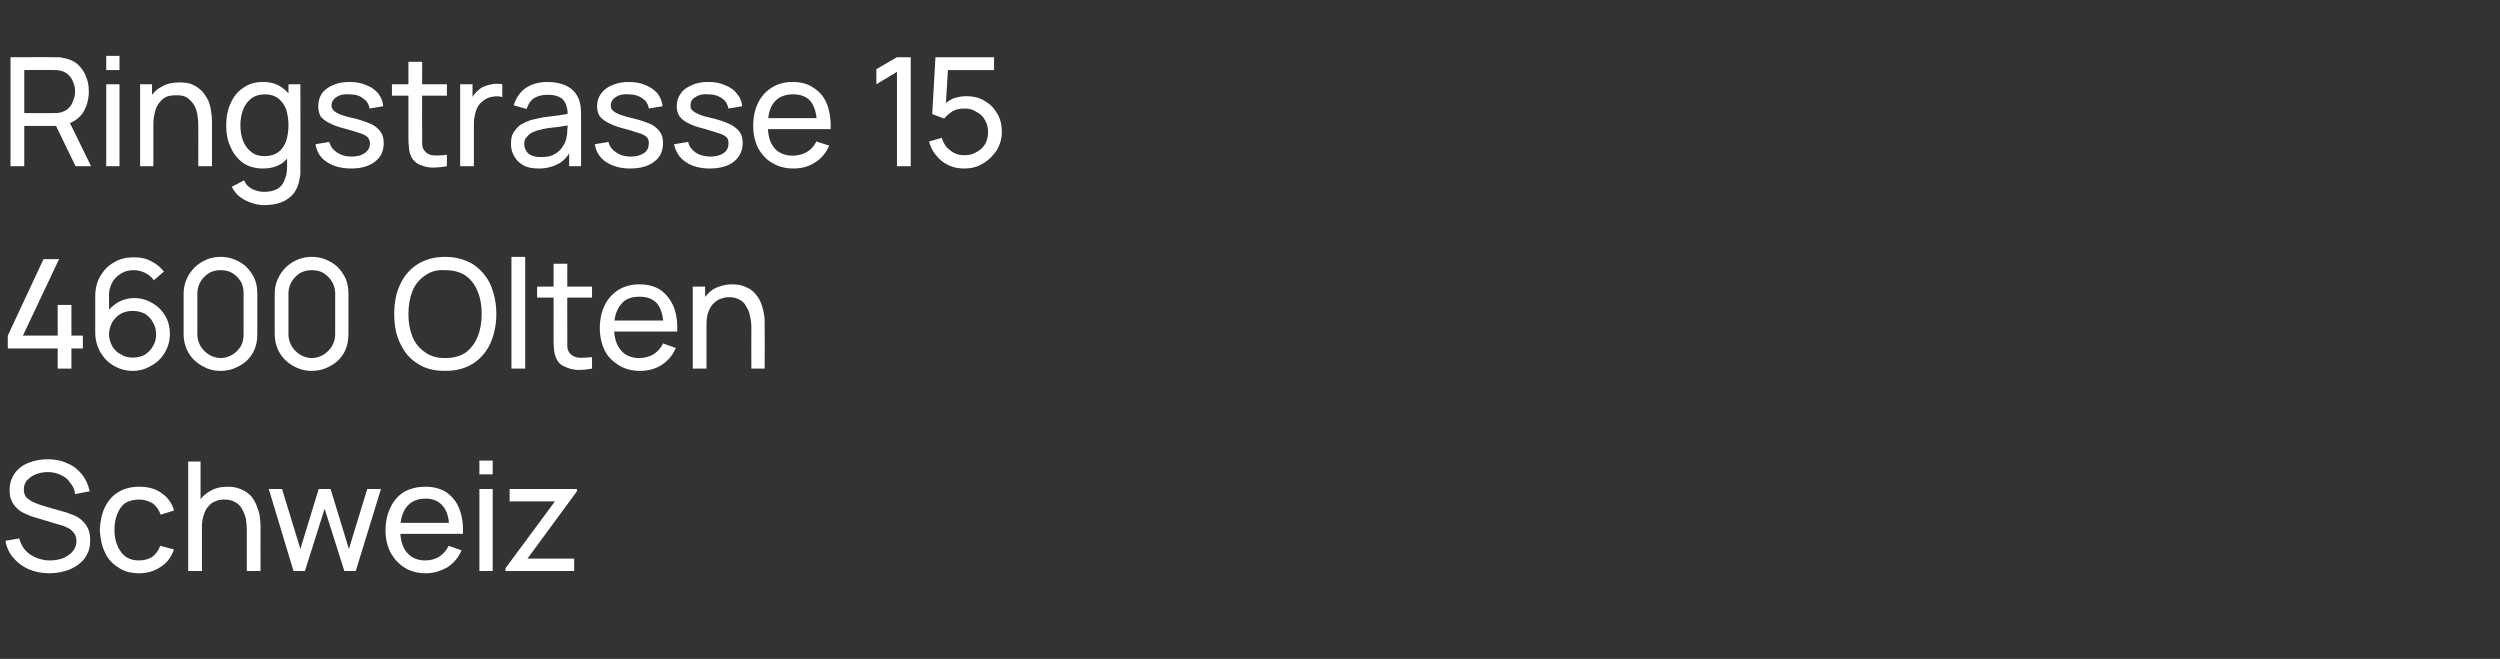
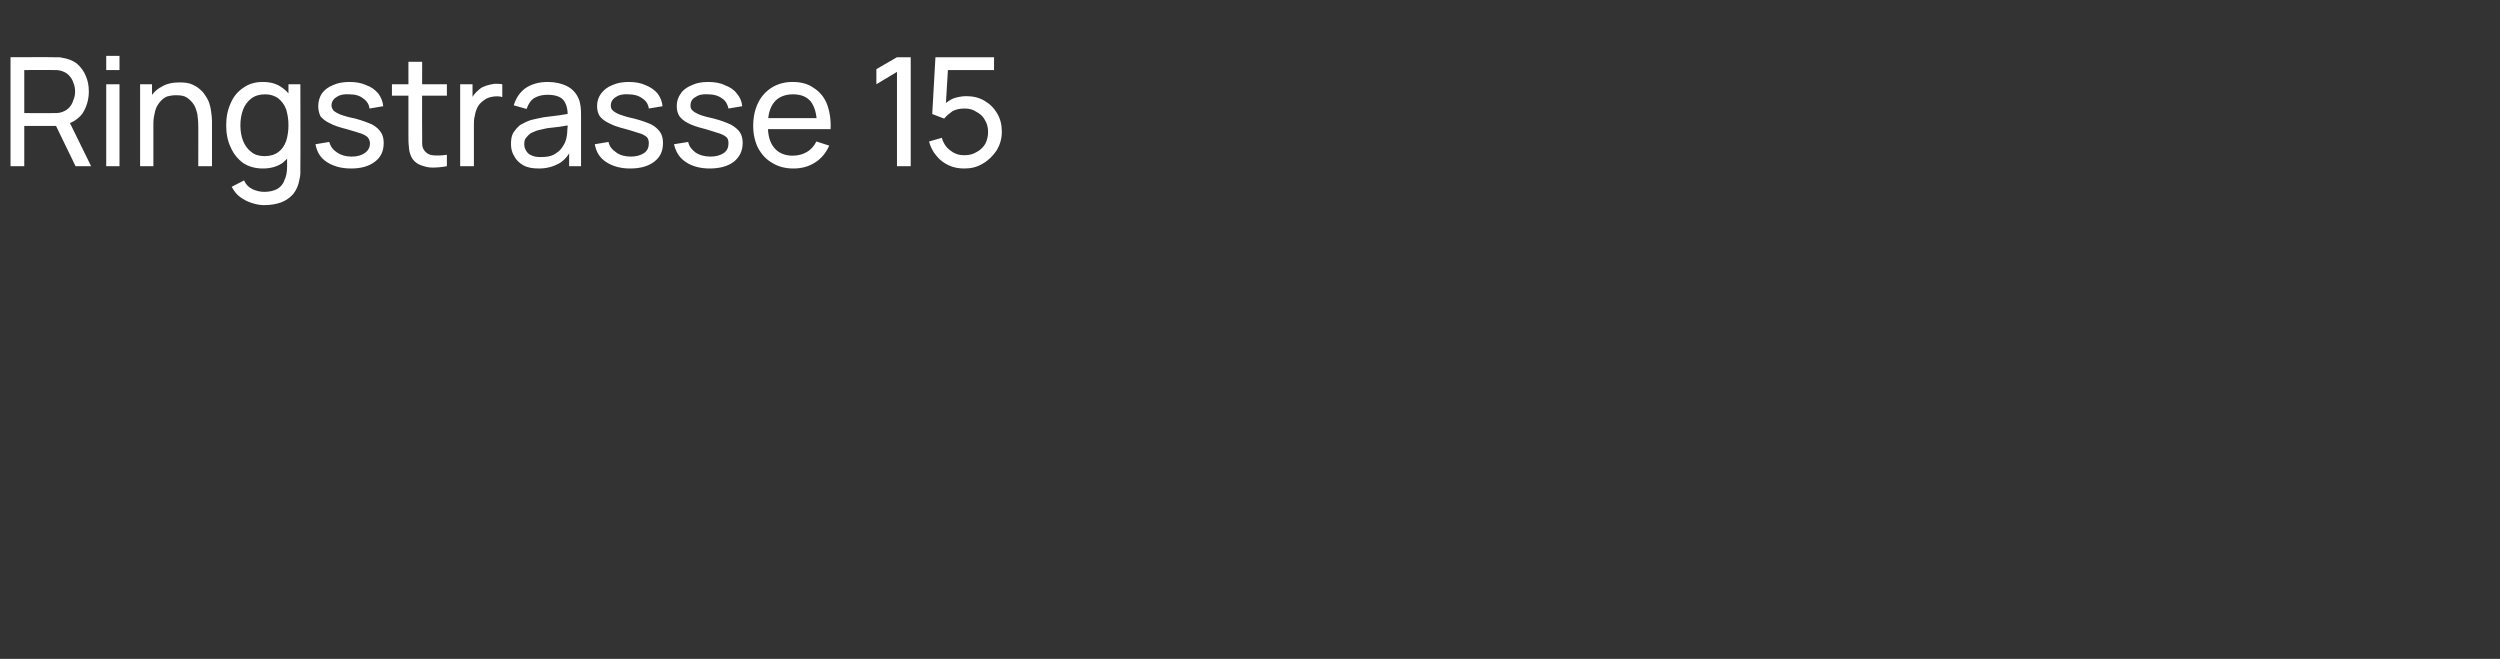
<svg xmlns="http://www.w3.org/2000/svg" version="1.1" width="546px" height="143.9px" viewBox="0 -1 546 143.9" style="top:-1px">
  <rect x="0" y="-1" width="546" height="143.9" fill="#333333" stroke="none" />
  <desc>Ringstrasse 15 4600 Olten Schweiz</desc>
  <defs />
  <g id="Polygon43964">
-     <path d="M 10.8 124.2 C 9.1 124.2 7.6 123.9 6.2 123.3 C 4.9 122.7 3.8 121.9 2.9 120.8 C 2 119.8 1.4 118.5 1.2 117.1 C 1.2 117.1 4.2 116.6 4.2 116.6 C 4.6 118.1 5.4 119.3 6.6 120.1 C 7.8 120.9 9.3 121.4 10.9 121.4 C 12 121.4 13 121.2 13.8 120.9 C 14.7 120.5 15.4 120 15.9 119.4 C 16.4 118.8 16.7 118 16.7 117.2 C 16.7 116.7 16.6 116.2 16.4 115.8 C 16.2 115.4 15.9 115.1 15.6 114.8 C 15.3 114.6 15 114.3 14.6 114.2 C 14.2 114 13.8 113.8 13.3 113.7 C 13.3 113.7 7.3 111.9 7.3 111.9 C 6.6 111.7 6 111.4 5.3 111.1 C 4.7 110.8 4.2 110.5 3.7 110 C 3.2 109.5 2.8 109 2.5 108.3 C 2.2 107.7 2.1 106.9 2.1 106 C 2.1 104.6 2.5 103.4 3.2 102.4 C 3.9 101.4 4.9 100.6 6.2 100.1 C 7.4 99.6 8.9 99.3 10.4 99.3 C 12 99.3 13.5 99.6 14.7 100.2 C 16 100.7 17 101.5 17.9 102.6 C 18.7 103.6 19.3 104.9 19.6 106.3 C 19.6 106.3 16.4 106.9 16.4 106.9 C 16.3 105.9 15.9 105.1 15.3 104.4 C 14.8 103.6 14.1 103.1 13.2 102.7 C 12.4 102.3 11.4 102.1 10.4 102.1 C 9.4 102.1 8.6 102.3 7.8 102.6 C 7 102.9 6.4 103.4 5.9 103.9 C 5.4 104.5 5.2 105.2 5.2 105.9 C 5.2 106.6 5.4 107.2 5.8 107.7 C 6.3 108.1 6.8 108.5 7.4 108.7 C 8 109 8.6 109.2 9.2 109.4 C 9.2 109.4 13.7 110.7 13.7 110.7 C 14.2 110.8 14.8 111 15.5 111.3 C 16.2 111.5 16.9 111.9 17.5 112.3 C 18.1 112.8 18.7 113.4 19.1 114.2 C 19.5 114.9 19.7 115.9 19.7 117 C 19.7 118.2 19.5 119.2 19 120.1 C 18.6 121 17.9 121.7 17.1 122.3 C 16.3 122.9 15.3 123.4 14.3 123.7 C 13.2 124 12 124.2 10.8 124.2 Z M 30.4 124.2 C 28.6 124.2 27 123.8 25.8 122.9 C 24.5 122.1 23.5 121 22.9 119.6 C 22.2 118.2 21.9 116.5 21.8 114.7 C 21.9 112.9 22.2 111.2 22.9 109.8 C 23.6 108.4 24.5 107.3 25.8 106.5 C 27.1 105.7 28.6 105.3 30.4 105.3 C 32.3 105.3 33.9 105.7 35.3 106.7 C 36.6 107.6 37.6 108.9 38 110.5 C 38 110.5 35.1 111.4 35.1 111.4 C 34.7 110.3 34.1 109.5 33.3 108.9 C 32.4 108.4 31.5 108.1 30.4 108.1 C 29.1 108.1 28.1 108.4 27.3 108.9 C 26.5 109.5 26 110.3 25.6 111.3 C 25.2 112.3 25 113.4 25 114.7 C 25 116.7 25.5 118.3 26.4 119.5 C 27.3 120.8 28.6 121.4 30.4 121.4 C 31.5 121.4 32.5 121.1 33.3 120.6 C 34 120 34.6 119.3 35 118.2 C 35 118.2 38 119 38 119 C 37.4 120.7 36.4 122 35.1 122.8 C 33.8 123.7 32.2 124.2 30.4 124.2 Z M 53.9 123.7 C 53.9 123.7 53.89 114.71 53.9 114.7 C 53.9 113.9 53.8 113.1 53.7 112.3 C 53.5 111.5 53.2 110.8 52.9 110.2 C 52.5 109.5 52 109 51.4 108.7 C 50.8 108.3 50 108.1 49 108.1 C 48.3 108.1 47.6 108.2 47 108.5 C 46.4 108.7 45.9 109.1 45.5 109.6 C 45 110.1 44.7 110.8 44.5 111.5 C 44.2 112.3 44.1 113.2 44.1 114.2 C 44.1 114.2 42.2 113.6 42.2 113.6 C 42.2 111.9 42.5 110.4 43.1 109.2 C 43.7 107.9 44.6 107 45.8 106.3 C 46.9 105.6 48.2 105.3 49.8 105.3 C 50.9 105.3 51.9 105.5 52.7 105.9 C 53.5 106.2 54.2 106.7 54.8 107.3 C 55.3 107.9 55.7 108.6 56 109.3 C 56.3 110.1 56.6 110.8 56.7 111.6 C 56.8 112.4 56.9 113.1 56.9 113.8 C 56.88 113.78 56.9 123.7 56.9 123.7 L 53.9 123.7 Z M 41.1 123.7 L 41.1 99.8 L 43.8 99.8 L 43.8 113 L 44.1 113 L 44.1 123.7 L 41.1 123.7 Z M 64.1 123.7 L 58.7 105.8 L 61.6 105.8 L 65.6 118.9 L 69.6 105.8 L 72.2 105.8 L 76.2 118.9 L 80.2 105.8 L 83.2 105.8 L 77.7 123.7 L 75.2 123.7 L 70.9 110.1 L 66.6 123.7 L 64.1 123.7 Z M 93 124.2 C 91.2 124.2 89.7 123.8 88.4 123 C 87.1 122.2 86.1 121.1 85.3 119.7 C 84.6 118.3 84.2 116.7 84.2 114.8 C 84.2 112.9 84.6 111.2 85.3 109.8 C 86 108.3 87 107.2 88.3 106.4 C 89.6 105.7 91.1 105.3 92.9 105.3 C 94.7 105.3 96.2 105.7 97.5 106.5 C 98.7 107.4 99.7 108.5 100.3 110.1 C 100.9 111.6 101.2 113.4 101.1 115.6 C 101.13 115.55 98.1 115.6 98.1 115.6 C 98.1 115.6 98.15 114.49 98.1 114.5 C 98.1 112.3 97.7 110.7 96.8 109.6 C 95.9 108.5 94.7 107.9 93 107.9 C 91.1 107.9 89.8 108.5 88.8 109.7 C 87.9 110.9 87.4 112.5 87.4 114.7 C 87.4 116.8 87.9 118.5 88.8 119.6 C 89.8 120.8 91.1 121.4 92.9 121.4 C 94 121.4 95.1 121.1 95.9 120.6 C 96.8 120 97.5 119.2 98 118.2 C 98 118.2 100.8 119.2 100.8 119.2 C 100.1 120.8 99.1 122 97.7 122.9 C 96.3 123.7 94.7 124.2 93 124.2 Z M 86.4 115.6 L 86.4 113.2 L 99.6 113.2 L 99.6 115.6 L 86.4 115.6 Z M 104.7 102.6 L 104.7 99.6 L 107.6 99.6 L 107.6 102.6 L 104.7 102.6 Z M 104.7 123.7 L 104.7 105.8 L 107.6 105.8 L 107.6 123.7 L 104.7 123.7 Z M 110.4 123.7 L 110.4 123.1 L 121.2 108.5 L 111.3 108.5 L 111.3 105.8 L 126 105.8 L 126 106.3 L 115.2 121 L 125.4 121 L 125.4 123.7 L 110.4 123.7 Z " stroke="none" fill="#fff" />
-   </g>
+     </g>
  <g id="Polygon43963">
-     <path d="M 12.6 79.5 L 12.6 75.1 L 1.7 75.1 L 1.7 72.3 L 9.5 55.6 L 12.9 55.6 L 5 72.3 L 12.6 72.3 L 12.6 65.6 L 15.6 65.6 L 15.6 72.3 L 18.1 72.3 L 18.1 75.1 L 15.6 75.1 L 15.6 79.5 L 12.6 79.5 Z M 29 80 C 27.5 80 26.1 79.6 24.9 78.9 C 23.6 78.2 22.7 77.2 21.9 75.9 C 21.2 74.6 20.8 73.2 20.8 71.6 C 20.8 71.6 20.8 63.7 20.8 63.7 C 20.8 62 21.2 60.5 21.9 59.3 C 22.7 58 23.6 57 24.9 56.3 C 26.2 55.5 27.6 55.2 29.2 55.2 C 30.6 55.2 31.8 55.4 32.9 56 C 34 56.5 35 57.3 35.8 58.3 C 35.8 58.3 33.6 60.2 33.6 60.2 C 33.1 59.5 32.5 59 31.7 58.6 C 30.9 58.2 30.1 58 29.2 58 C 28.2 58 27.3 58.2 26.5 58.7 C 25.6 59.2 25 59.9 24.5 60.7 C 24.1 61.5 23.8 62.4 23.8 63.4 C 23.84 63.36 23.8 68.1 23.8 68.1 C 23.8 68.1 23.2 67.42 23.2 67.4 C 23.9 66.4 24.8 65.6 25.8 65 C 26.9 64.4 28.1 64.1 29.3 64.1 C 30.8 64.1 32.1 64.5 33.3 65.2 C 34.5 65.9 35.4 66.8 36.1 68 C 36.8 69.2 37.1 70.5 37.1 72 C 37.1 73.5 36.7 74.8 36 76 C 35.3 77.2 34.3 78.2 33 78.9 C 31.8 79.6 30.5 80 29 80 Z M 29 77.1 C 29.9 77.1 30.8 76.9 31.6 76.5 C 32.3 76 33 75.4 33.4 74.6 C 33.9 73.8 34.1 73 34.1 72 C 34.1 71.1 33.9 70.2 33.4 69.4 C 33 68.6 32.4 68 31.6 67.5 C 30.8 67.1 29.9 66.9 29 66.9 C 28 66.9 27.2 67.1 26.4 67.5 C 25.6 68 25 68.6 24.5 69.4 C 24.1 70.2 23.8 71.1 23.8 72 C 23.8 72.9 24.1 73.8 24.5 74.6 C 25 75.4 25.6 76 26.4 76.4 C 27.2 76.9 28 77.1 29 77.1 Z M 48.2 80 C 46.6 80 45.3 79.6 44.1 78.9 C 42.9 78.2 41.9 77.3 41.2 76.1 C 40.5 74.9 40.1 73.5 40.1 71.9 C 40.1 71.9 40.1 63.2 40.1 63.2 C 40.1 61.6 40.5 60.3 41.2 59.1 C 41.9 57.9 42.9 56.9 44.1 56.2 C 45.3 55.5 46.6 55.1 48.2 55.1 C 49.7 55.1 51.1 55.5 52.3 56.2 C 53.6 56.9 54.5 57.9 55.2 59.1 C 55.9 60.3 56.2 61.6 56.2 63.2 C 56.2 63.2 56.2 71.9 56.2 71.9 C 56.2 73.5 55.9 74.9 55.2 76.1 C 54.5 77.3 53.6 78.2 52.3 78.9 C 51.1 79.6 49.7 80 48.2 80 Z M 48.2 77.2 C 49.1 77.2 50 76.9 50.7 76.5 C 51.5 76 52.1 75.4 52.6 74.6 C 53 73.9 53.2 73 53.2 72.1 C 53.2 72.1 53.2 63 53.2 63 C 53.2 62.1 53 61.2 52.6 60.5 C 52.1 59.7 51.5 59.1 50.7 58.6 C 50 58.2 49.1 58 48.2 58 C 47.3 58 46.4 58.2 45.7 58.6 C 44.9 59.1 44.3 59.7 43.8 60.5 C 43.4 61.2 43.1 62.1 43.1 63 C 43.1 63 43.1 72.1 43.1 72.1 C 43.1 73 43.4 73.9 43.8 74.6 C 44.3 75.4 44.9 76 45.7 76.5 C 46.4 76.9 47.3 77.2 48.2 77.2 Z M 68.1 80 C 66.6 80 65.2 79.6 64 78.9 C 62.8 78.2 61.8 77.3 61.1 76.1 C 60.4 74.9 60 73.5 60 71.9 C 60 71.9 60 63.2 60 63.2 C 60 61.6 60.4 60.3 61.1 59.1 C 61.8 57.9 62.8 56.9 64 56.2 C 65.2 55.5 66.6 55.1 68.1 55.1 C 69.6 55.1 71 55.5 72.2 56.2 C 73.5 56.9 74.4 57.9 75.1 59.1 C 75.8 60.3 76.1 61.6 76.1 63.2 C 76.1 63.2 76.1 71.9 76.1 71.9 C 76.1 73.5 75.8 74.9 75.1 76.1 C 74.4 77.3 73.5 78.2 72.2 78.9 C 71 79.6 69.6 80 68.1 80 Z M 68.1 77.2 C 69 77.2 69.9 76.9 70.6 76.5 C 71.4 76 72 75.4 72.5 74.6 C 72.9 73.9 73.2 73 73.2 72.1 C 73.2 72.1 73.2 63 73.2 63 C 73.2 62.1 72.9 61.2 72.5 60.5 C 72 59.7 71.4 59.1 70.6 58.6 C 69.9 58.2 69 58 68.1 58 C 67.2 58 66.3 58.2 65.6 58.6 C 64.8 59.1 64.2 59.7 63.7 60.5 C 63.3 61.2 63 62.1 63 63 C 63 63 63 72.1 63 72.1 C 63 73 63.3 73.9 63.7 74.6 C 64.2 75.4 64.8 76 65.6 76.5 C 66.3 76.9 67.2 77.2 68.1 77.2 Z M 97.2 80 C 94.8 80 92.8 79.5 91.2 78.4 C 89.5 77.4 88.3 75.9 87.4 74 C 86.5 72.2 86.1 70 86.1 67.6 C 86.1 65.1 86.5 63 87.4 61.1 C 88.3 59.2 89.5 57.8 91.2 56.7 C 92.8 55.7 94.8 55.1 97.2 55.1 C 99.6 55.1 101.6 55.7 103.3 56.7 C 104.9 57.8 106.2 59.2 107.1 61.1 C 107.9 63 108.4 65.1 108.4 67.6 C 108.4 70 107.9 72.2 107.1 74 C 106.2 75.9 104.9 77.4 103.3 78.4 C 101.6 79.5 99.6 80 97.2 80 Z M 97.2 77.2 C 99 77.2 100.5 76.8 101.7 76 C 102.8 75.2 103.7 74 104.3 72.6 C 104.9 71.1 105.2 69.5 105.2 67.6 C 105.2 65.7 104.9 64 104.3 62.6 C 103.7 61.1 102.8 60 101.7 59.2 C 100.5 58.4 99 58 97.2 58 C 95.4 57.9 94 58.3 92.8 59.2 C 91.6 60 90.7 61.1 90.1 62.5 C 89.5 64 89.2 65.7 89.2 67.6 C 89.2 69.5 89.5 71.1 90.1 72.6 C 90.7 74 91.6 75.1 92.8 75.9 C 94 76.8 95.4 77.2 97.2 77.2 Z M 111.7 79.5 L 111.7 55.1 L 114.7 55.1 L 114.7 79.5 L 111.7 79.5 Z M 129.3 79.5 C 128.2 79.7 127.2 79.8 126.1 79.8 C 125.1 79.7 124.2 79.5 123.4 79.1 C 122.6 78.8 121.9 78.2 121.5 77.3 C 121.2 76.6 121 75.9 121 75.2 C 120.9 74.5 120.9 73.7 120.9 72.7 C 120.92 72.73 120.9 56.6 120.9 56.6 L 123.9 56.6 C 123.9 56.6 123.87 72.6 123.9 72.6 C 123.9 73.3 123.9 74 123.9 74.5 C 123.9 75 124 75.4 124.2 75.8 C 124.6 76.5 125.3 76.9 126.1 77.1 C 127 77.2 128 77.1 129.3 77 C 129.3 77 129.3 79.5 129.3 79.5 Z M 117.3 64 L 117.3 61.6 L 129.3 61.6 L 129.3 64 L 117.3 64 Z M 139.8 80 C 138 80 136.5 79.6 135.2 78.8 C 133.9 78 132.8 77 132.1 75.6 C 131.4 74.2 131 72.5 131 70.7 C 131 68.7 131.4 67 132.1 65.6 C 132.8 64.2 133.8 63.1 135.1 62.3 C 136.4 61.5 137.9 61.1 139.6 61.1 C 141.4 61.1 143 61.5 144.2 62.3 C 145.5 63.2 146.4 64.4 147.1 65.9 C 147.7 67.4 148 69.3 147.9 71.4 C 147.89 71.38 144.9 71.4 144.9 71.4 C 144.9 71.4 144.91 70.32 144.9 70.3 C 144.9 68.1 144.4 66.5 143.6 65.4 C 142.7 64.3 141.4 63.8 139.7 63.8 C 137.9 63.8 136.5 64.3 135.6 65.5 C 134.6 66.7 134.1 68.4 134.1 70.5 C 134.1 72.7 134.6 74.3 135.6 75.5 C 136.5 76.6 137.9 77.2 139.6 77.2 C 140.8 77.2 141.8 76.9 142.7 76.4 C 143.6 75.8 144.3 75.1 144.8 74 C 144.8 74 147.6 75 147.6 75 C 146.9 76.6 145.9 77.8 144.5 78.7 C 143.1 79.6 141.5 80 139.8 80 Z M 133.2 71.4 L 133.2 69 L 146.4 69 L 146.4 71.4 L 133.2 71.4 Z M 164.1 79.5 C 164.1 79.5 164.06 70.53 164.1 70.5 C 164.1 69.7 164 68.9 163.8 68.1 C 163.7 67.3 163.4 66.6 163 66 C 162.7 65.3 162.2 64.8 161.6 64.5 C 160.9 64.1 160.2 63.9 159.2 63.9 C 158.5 63.9 157.8 64.1 157.2 64.3 C 156.6 64.6 156.1 65 155.6 65.5 C 155.2 66 154.9 66.6 154.6 67.4 C 154.4 68.1 154.3 69 154.3 70.1 C 154.3 70.1 152.3 69.5 152.3 69.5 C 152.3 67.7 152.7 66.3 153.3 65 C 153.9 63.8 154.8 62.8 155.9 62.1 C 157 61.5 158.4 61.1 159.9 61.1 C 161.1 61.1 162.1 61.3 162.9 61.7 C 163.7 62 164.4 62.5 164.9 63.1 C 165.5 63.8 165.9 64.4 166.2 65.2 C 166.5 65.9 166.7 66.7 166.8 67.4 C 167 68.2 167 68.9 167 69.6 C 167.04 69.6 167 79.5 167 79.5 L 164.1 79.5 Z M 151.3 79.5 L 151.3 61.6 L 154 61.6 L 154 66.4 L 154.3 66.4 L 154.3 79.5 L 151.3 79.5 Z " stroke="none" fill="#fff" />
-   </g>
+     </g>
  <g id="Polygon43962">
    <path d="M 2.3 35.3 L 2.3 11.5 C 2.3 11.5 11.75 11.46 11.7 11.5 C 12 11.5 12.3 11.5 12.6 11.5 C 12.9 11.5 13.2 11.5 13.5 11.6 C 14.8 11.8 15.9 12.2 16.8 12.9 C 17.6 13.6 18.3 14.5 18.7 15.5 C 19.2 16.6 19.4 17.7 19.4 19 C 19.4 20.8 18.9 22.4 18 23.8 C 17 25.1 15.6 26 13.7 26.3 C 13.73 26.32 12.6 26.5 12.6 26.5 L 5.3 26.5 L 5.3 35.3 L 2.3 35.3 Z M 16.5 35.3 L 11.8 25.6 L 14.7 24.7 L 19.9 35.3 L 16.5 35.3 Z M 5.3 23.7 C 5.3 23.7 11.65 23.71 11.6 23.7 C 11.9 23.7 12.1 23.7 12.4 23.7 C 12.6 23.7 12.9 23.6 13.1 23.6 C 13.9 23.4 14.5 23.1 15 22.6 C 15.5 22.1 15.8 21.6 16 20.9 C 16.3 20.3 16.4 19.6 16.4 19 C 16.4 18.3 16.3 17.7 16 17 C 15.8 16.4 15.5 15.9 15 15.4 C 14.5 14.9 13.9 14.6 13.1 14.4 C 12.9 14.4 12.6 14.3 12.4 14.3 C 12.1 14.3 11.9 14.3 11.6 14.3 C 11.65 14.26 5.3 14.3 5.3 14.3 L 5.3 23.7 Z M 23.2 14.3 L 23.2 11.2 L 26.1 11.2 L 26.1 14.3 L 23.2 14.3 Z M 23.2 35.3 L 23.2 17.4 L 26.1 17.4 L 26.1 35.3 L 23.2 35.3 Z M 43.3 35.3 C 43.3 35.3 43.32 26.36 43.3 26.4 C 43.3 25.5 43.2 24.7 43.1 23.9 C 42.9 23.1 42.7 22.4 42.3 21.8 C 41.9 21.2 41.4 20.7 40.8 20.3 C 40.2 19.9 39.4 19.8 38.5 19.8 C 37.7 19.8 37.1 19.9 36.4 20.1 C 35.8 20.4 35.3 20.8 34.9 21.3 C 34.5 21.8 34.1 22.4 33.9 23.2 C 33.7 24 33.5 24.9 33.5 25.9 C 33.5 25.9 31.6 25.3 31.6 25.3 C 31.6 23.6 31.9 22.1 32.5 20.8 C 33.2 19.6 34 18.6 35.2 18 C 36.3 17.3 37.6 17 39.2 17 C 40.3 17 41.3 17.1 42.1 17.5 C 43 17.9 43.6 18.4 44.2 19 C 44.7 19.6 45.1 20.2 45.5 21 C 45.8 21.7 46 22.5 46.1 23.3 C 46.2 24 46.3 24.8 46.3 25.4 C 46.3 25.43 46.3 35.3 46.3 35.3 L 43.3 35.3 Z M 30.6 35.3 L 30.6 17.4 L 33.2 17.4 L 33.2 22.2 L 33.5 22.2 L 33.5 35.3 L 30.6 35.3 Z M 57.6 43.8 C 56.7 43.8 55.8 43.6 54.9 43.3 C 54 43 53.2 42.6 52.4 42 C 51.7 41.5 51.1 40.7 50.6 39.8 C 50.6 39.8 53.3 38.4 53.3 38.4 C 53.7 39.3 54.3 39.9 55.1 40.3 C 56 40.7 56.8 40.9 57.7 40.9 C 58.8 40.9 59.7 40.7 60.5 40.3 C 61.2 39.9 61.8 39.3 62.1 38.4 C 62.5 37.6 62.7 36.6 62.7 35.4 C 62.68 35.4 62.7 30.5 62.7 30.5 L 63 30.5 L 63 17.4 L 65.6 17.4 C 65.6 17.4 65.64 35.43 65.6 35.4 C 65.6 35.9 65.6 36.4 65.6 36.9 C 65.6 37.3 65.5 37.7 65.4 38.2 C 65.2 39.5 64.7 40.5 64.1 41.3 C 63.4 42.1 62.5 42.8 61.4 43.2 C 60.3 43.6 59.1 43.8 57.6 43.8 Z M 57.4 35.8 C 55.8 35.8 54.3 35.4 53.1 34.6 C 51.9 33.7 51 32.6 50.4 31.2 C 49.7 29.8 49.4 28.1 49.4 26.4 C 49.4 24.6 49.7 23 50.4 21.5 C 51 20.1 51.9 19 53.1 18.2 C 54.3 17.3 55.8 16.9 57.4 16.9 C 59.1 16.9 60.5 17.3 61.7 18.2 C 62.8 19 63.7 20.1 64.3 21.5 C 64.9 22.9 65.2 24.6 65.2 26.4 C 65.2 28.1 64.9 29.8 64.3 31.2 C 63.7 32.6 62.8 33.7 61.7 34.6 C 60.5 35.4 59.1 35.8 57.4 35.8 Z M 57.8 33.1 C 59 33.1 60 32.8 60.8 32.2 C 61.5 31.7 62.1 30.9 62.5 29.8 C 62.8 28.8 63 27.7 63 26.4 C 63 25 62.8 23.9 62.5 22.9 C 62.1 21.8 61.5 21.1 60.8 20.5 C 60 19.9 59 19.6 57.9 19.6 C 56.7 19.6 55.7 19.9 54.9 20.5 C 54.1 21.1 53.5 21.9 53.1 22.9 C 52.7 24 52.5 25.1 52.5 26.4 C 52.5 27.6 52.7 28.8 53.1 29.8 C 53.5 30.8 54.1 31.6 54.9 32.2 C 55.6 32.8 56.6 33.1 57.8 33.1 Z M 76.7 35.8 C 74.5 35.8 72.8 35.3 71.4 34.4 C 70 33.5 69.2 32.2 68.9 30.5 C 68.9 30.5 71.9 30 71.9 30 C 72.2 31 72.7 31.7 73.6 32.3 C 74.5 32.9 75.5 33.2 76.8 33.2 C 78.1 33.2 79 32.9 79.7 32.4 C 80.4 31.9 80.8 31.2 80.8 30.3 C 80.8 29.8 80.6 29.4 80.4 29.1 C 80.2 28.8 79.7 28.5 79 28.2 C 78.3 28 77.2 27.6 75.7 27.2 C 74.1 26.8 72.9 26.4 72 25.9 C 71.1 25.5 70.4 24.9 70 24.4 C 69.7 23.8 69.5 23 69.5 22.2 C 69.5 21.1 69.8 20.2 70.3 19.4 C 70.9 18.6 71.7 18 72.7 17.6 C 73.8 17.1 75 16.9 76.3 16.9 C 77.7 16.9 78.9 17.1 80 17.6 C 81.1 18 81.9 18.6 82.6 19.4 C 83.2 20.2 83.6 21.1 83.7 22.2 C 83.7 22.2 80.7 22.7 80.7 22.7 C 80.6 21.8 80.1 21 79.3 20.5 C 78.6 19.9 77.6 19.6 76.3 19.6 C 75.2 19.5 74.2 19.7 73.5 20.2 C 72.8 20.6 72.4 21.3 72.4 22 C 72.4 22.5 72.6 22.8 72.8 23.1 C 73.1 23.4 73.6 23.7 74.3 24 C 75.1 24.3 76.1 24.6 77.6 24.9 C 79.1 25.3 80.4 25.8 81.3 26.2 C 82.2 26.7 82.8 27.3 83.2 27.9 C 83.6 28.5 83.8 29.3 83.8 30.2 C 83.8 32 83.2 33.3 81.9 34.3 C 80.6 35.3 78.9 35.8 76.7 35.8 Z M 97.6 35.3 C 96.5 35.5 95.5 35.6 94.4 35.6 C 93.4 35.6 92.5 35.3 91.7 35 C 90.8 34.6 90.2 34 89.8 33.2 C 89.5 32.5 89.3 31.7 89.3 31 C 89.2 30.3 89.2 29.5 89.2 28.6 C 89.21 28.56 89.2 12.5 89.2 12.5 L 92.2 12.5 C 92.2 12.5 92.16 28.43 92.2 28.4 C 92.2 29.2 92.2 29.8 92.2 30.3 C 92.2 30.8 92.3 31.3 92.5 31.6 C 92.9 32.3 93.6 32.8 94.4 32.9 C 95.3 33 96.3 33 97.6 32.8 C 97.6 32.8 97.6 35.3 97.6 35.3 Z M 85.6 19.9 L 85.6 17.4 L 97.6 17.4 L 97.6 19.9 L 85.6 19.9 Z M 100.5 35.3 L 100.5 17.4 L 103.2 17.4 L 103.2 21.8 C 103.2 21.8 102.72 21.19 102.7 21.2 C 102.9 20.6 103.2 20.1 103.5 19.7 C 103.9 19.2 104.3 18.8 104.7 18.5 C 105.1 18.1 105.7 17.9 106.2 17.7 C 106.8 17.5 107.4 17.4 108 17.3 C 108.6 17.3 109.2 17.3 109.7 17.4 C 109.7 17.4 109.7 20.2 109.7 20.2 C 109.1 20 108.4 20 107.7 20.1 C 107 20.2 106.3 20.4 105.7 20.9 C 105.1 21.3 104.6 21.8 104.3 22.4 C 104 23 103.8 23.6 103.7 24.3 C 103.5 24.9 103.5 25.6 103.5 26.3 C 103.48 26.34 103.5 35.3 103.5 35.3 L 100.5 35.3 Z M 117.7 35.8 C 116.3 35.8 115.2 35.6 114.3 35.1 C 113.4 34.6 112.7 33.9 112.3 33.1 C 111.8 32.3 111.6 31.4 111.6 30.5 C 111.6 29.5 111.7 28.7 112.1 28 C 112.5 27.4 113 26.8 113.6 26.3 C 114.3 25.9 115.1 25.5 116 25.2 C 116.8 25 117.8 24.8 118.8 24.6 C 119.9 24.5 120.9 24.3 122 24.2 C 123.1 24 124.1 23.9 125.1 23.7 C 125.1 23.7 124 24.4 124 24.4 C 124 22.8 123.7 21.6 123 20.8 C 122.4 20.1 121.2 19.7 119.6 19.7 C 118.5 19.7 117.6 19.9 116.7 20.4 C 115.9 20.9 115.4 21.7 115 22.8 C 115 22.8 112.2 22 112.2 22 C 112.7 20.4 113.5 19.2 114.7 18.3 C 116 17.4 117.6 16.9 119.6 16.9 C 121.2 16.9 122.6 17.2 123.8 17.8 C 125 18.4 125.8 19.3 126.3 20.4 C 126.6 21 126.7 21.6 126.8 22.2 C 126.9 22.9 126.9 23.5 126.9 24.3 C 126.9 24.25 126.9 35.3 126.9 35.3 L 124.3 35.3 L 124.3 31 C 124.3 31 124.89 31.43 124.9 31.4 C 124.2 32.9 123.3 34 122.1 34.7 C 120.8 35.4 119.4 35.8 117.7 35.8 Z M 118.1 33.3 C 119.2 33.3 120.1 33.2 120.9 32.8 C 121.6 32.4 122.3 31.9 122.7 31.3 C 123.2 30.6 123.5 30 123.7 29.2 C 123.8 28.7 123.9 28.1 123.9 27.4 C 124 26.7 124 26.2 124 25.8 C 124 25.8 125 26.3 125 26.3 C 124 26.4 123.1 26.5 122.1 26.7 C 121.2 26.8 120.3 26.9 119.5 27 C 118.7 27.2 118 27.3 117.3 27.5 C 116.8 27.7 116.3 27.9 115.9 28.1 C 115.5 28.4 115.2 28.7 114.9 29.1 C 114.6 29.4 114.5 29.9 114.5 30.5 C 114.5 31 114.6 31.4 114.9 31.9 C 115.1 32.3 115.5 32.7 116 32.9 C 116.6 33.2 117.2 33.3 118.1 33.3 Z M 137.6 35.8 C 135.5 35.8 133.8 35.3 132.4 34.4 C 131 33.5 130.2 32.2 129.9 30.5 C 129.9 30.5 132.9 30 132.9 30 C 133.1 31 133.7 31.7 134.6 32.3 C 135.4 32.9 136.5 33.2 137.8 33.2 C 139 33.2 140 32.9 140.7 32.4 C 141.4 31.9 141.7 31.2 141.7 30.3 C 141.7 29.8 141.6 29.4 141.4 29.1 C 141.2 28.8 140.7 28.5 140 28.2 C 139.2 28 138.2 27.6 136.7 27.2 C 135.1 26.8 133.9 26.4 133 25.9 C 132.1 25.5 131.4 24.9 131 24.4 C 130.6 23.8 130.4 23 130.4 22.2 C 130.4 21.1 130.7 20.2 131.3 19.4 C 131.9 18.6 132.7 18 133.7 17.6 C 134.8 17.1 136 16.9 137.3 16.9 C 138.7 16.9 139.9 17.1 141 17.6 C 142 18 142.9 18.6 143.6 19.4 C 144.2 20.2 144.6 21.1 144.7 22.2 C 144.7 22.2 141.7 22.7 141.7 22.7 C 141.6 21.8 141.1 21 140.3 20.5 C 139.5 19.9 138.5 19.6 137.3 19.6 C 136.2 19.5 135.2 19.7 134.5 20.2 C 133.8 20.6 133.4 21.3 133.4 22 C 133.4 22.5 133.5 22.8 133.8 23.1 C 134.1 23.4 134.6 23.7 135.3 24 C 136.1 24.3 137.1 24.6 138.5 24.9 C 140.1 25.3 141.4 25.8 142.3 26.2 C 143.2 26.7 143.8 27.3 144.2 27.9 C 144.6 28.5 144.8 29.3 144.8 30.2 C 144.8 32 144.2 33.3 142.9 34.3 C 141.6 35.3 139.9 35.8 137.6 35.8 Z M 155 35.8 C 152.9 35.8 151.1 35.3 149.8 34.4 C 148.4 33.5 147.6 32.2 147.2 30.5 C 147.2 30.5 150.3 30 150.3 30 C 150.5 31 151.1 31.7 151.9 32.3 C 152.8 32.9 153.9 33.2 155.2 33.2 C 156.4 33.2 157.4 32.9 158.1 32.4 C 158.8 31.9 159.1 31.2 159.1 30.3 C 159.1 29.8 159 29.4 158.8 29.1 C 158.5 28.8 158.1 28.5 157.3 28.2 C 156.6 28 155.5 27.6 154.1 27.2 C 152.5 26.8 151.2 26.4 150.3 25.9 C 149.4 25.5 148.8 24.9 148.4 24.4 C 148 23.8 147.8 23 147.8 22.2 C 147.8 21.1 148.1 20.2 148.7 19.4 C 149.2 18.6 150.1 18 151.1 17.6 C 152.1 17.1 153.3 16.9 154.7 16.9 C 156 16.9 157.3 17.1 158.3 17.6 C 159.4 18 160.3 18.6 160.9 19.4 C 161.6 20.2 162 21.1 162.1 22.2 C 162.1 22.2 159.1 22.7 159.1 22.7 C 158.9 21.8 158.5 21 157.7 20.5 C 156.9 19.9 155.9 19.6 154.7 19.6 C 153.5 19.5 152.6 19.7 151.9 20.2 C 151.1 20.6 150.8 21.3 150.8 22 C 150.8 22.5 150.9 22.8 151.2 23.1 C 151.5 23.4 152 23.7 152.7 24 C 153.4 24.3 154.5 24.6 155.9 24.9 C 157.5 25.3 158.7 25.8 159.6 26.2 C 160.5 26.7 161.2 27.3 161.6 27.9 C 162 28.5 162.2 29.3 162.2 30.2 C 162.2 32 161.5 33.3 160.3 34.3 C 159 35.3 157.2 35.8 155 35.8 Z M 173.3 35.8 C 171.5 35.8 170 35.4 168.7 34.6 C 167.4 33.9 166.4 32.8 165.6 31.4 C 164.9 30 164.5 28.4 164.5 26.5 C 164.5 24.5 164.9 22.8 165.6 21.4 C 166.3 20 167.3 18.9 168.6 18.1 C 169.9 17.3 171.4 16.9 173.1 16.9 C 174.9 16.9 176.5 17.3 177.7 18.2 C 179 19 180 20.2 180.6 21.7 C 181.2 23.3 181.5 25.1 181.4 27.2 C 181.41 27.2 178.4 27.2 178.4 27.2 C 178.4 27.2 178.43 26.14 178.4 26.1 C 178.4 23.9 177.9 22.3 177.1 21.2 C 176.2 20.1 174.9 19.6 173.2 19.6 C 171.4 19.6 170 20.2 169.1 21.3 C 168.1 22.5 167.7 24.2 167.7 26.4 C 167.7 28.5 168.1 30.1 169.1 31.3 C 170 32.4 171.4 33 173.1 33 C 174.3 33 175.4 32.7 176.2 32.2 C 177.1 31.7 177.8 30.9 178.3 29.9 C 178.3 29.9 181.1 30.8 181.1 30.8 C 180.4 32.4 179.4 33.6 178 34.5 C 176.6 35.4 175 35.8 173.3 35.8 Z M 166.7 27.2 L 166.7 24.8 L 179.9 24.8 L 179.9 27.2 L 166.7 27.2 Z M 195.9 35.3 L 195.9 14.7 L 191.4 17.4 L 191.4 14.1 L 195.9 11.5 L 198.9 11.5 L 198.9 35.3 L 195.9 35.3 Z M 210.6 35.8 C 209.4 35.8 208.2 35.6 207.2 35.1 C 206.1 34.6 205.2 33.9 204.5 33 C 203.7 32.1 203.2 31 202.9 29.9 C 202.9 29.9 205.7 29.1 205.7 29.1 C 205.9 29.9 206.3 30.6 206.8 31.2 C 207.3 31.7 207.9 32.2 208.6 32.5 C 209.2 32.8 209.9 32.9 210.7 32.9 C 211.6 32.9 212.5 32.7 213.3 32.2 C 214.1 31.8 214.7 31.2 215.2 30.4 C 215.6 29.6 215.8 28.7 215.8 27.8 C 215.8 26.9 215.6 26 215.1 25.2 C 214.7 24.4 214 23.8 213.2 23.4 C 212.5 22.9 211.6 22.7 210.7 22.7 C 209.6 22.7 208.7 22.9 208 23.3 C 207.3 23.8 206.7 24.3 206.2 24.9 C 206.23 24.93 203.6 23.9 203.6 23.9 L 204.3 11.5 L 217.1 11.5 L 217.1 14.3 L 205.8 14.3 L 207.1 13 L 206.5 23 C 206.5 23 205.82 22.18 205.8 22.2 C 206.5 21.5 207.3 20.9 208.2 20.5 C 209.1 20.2 210.1 20 211 20 C 212.5 20 213.8 20.3 215 21 C 216.2 21.7 217.1 22.6 217.8 23.8 C 218.5 25 218.8 26.3 218.8 27.8 C 218.8 29.3 218.4 30.6 217.7 31.8 C 216.9 33 215.9 34 214.7 34.7 C 213.4 35.5 212.1 35.8 210.6 35.8 Z " stroke="none" fill="#fff" />
  </g>
</svg>